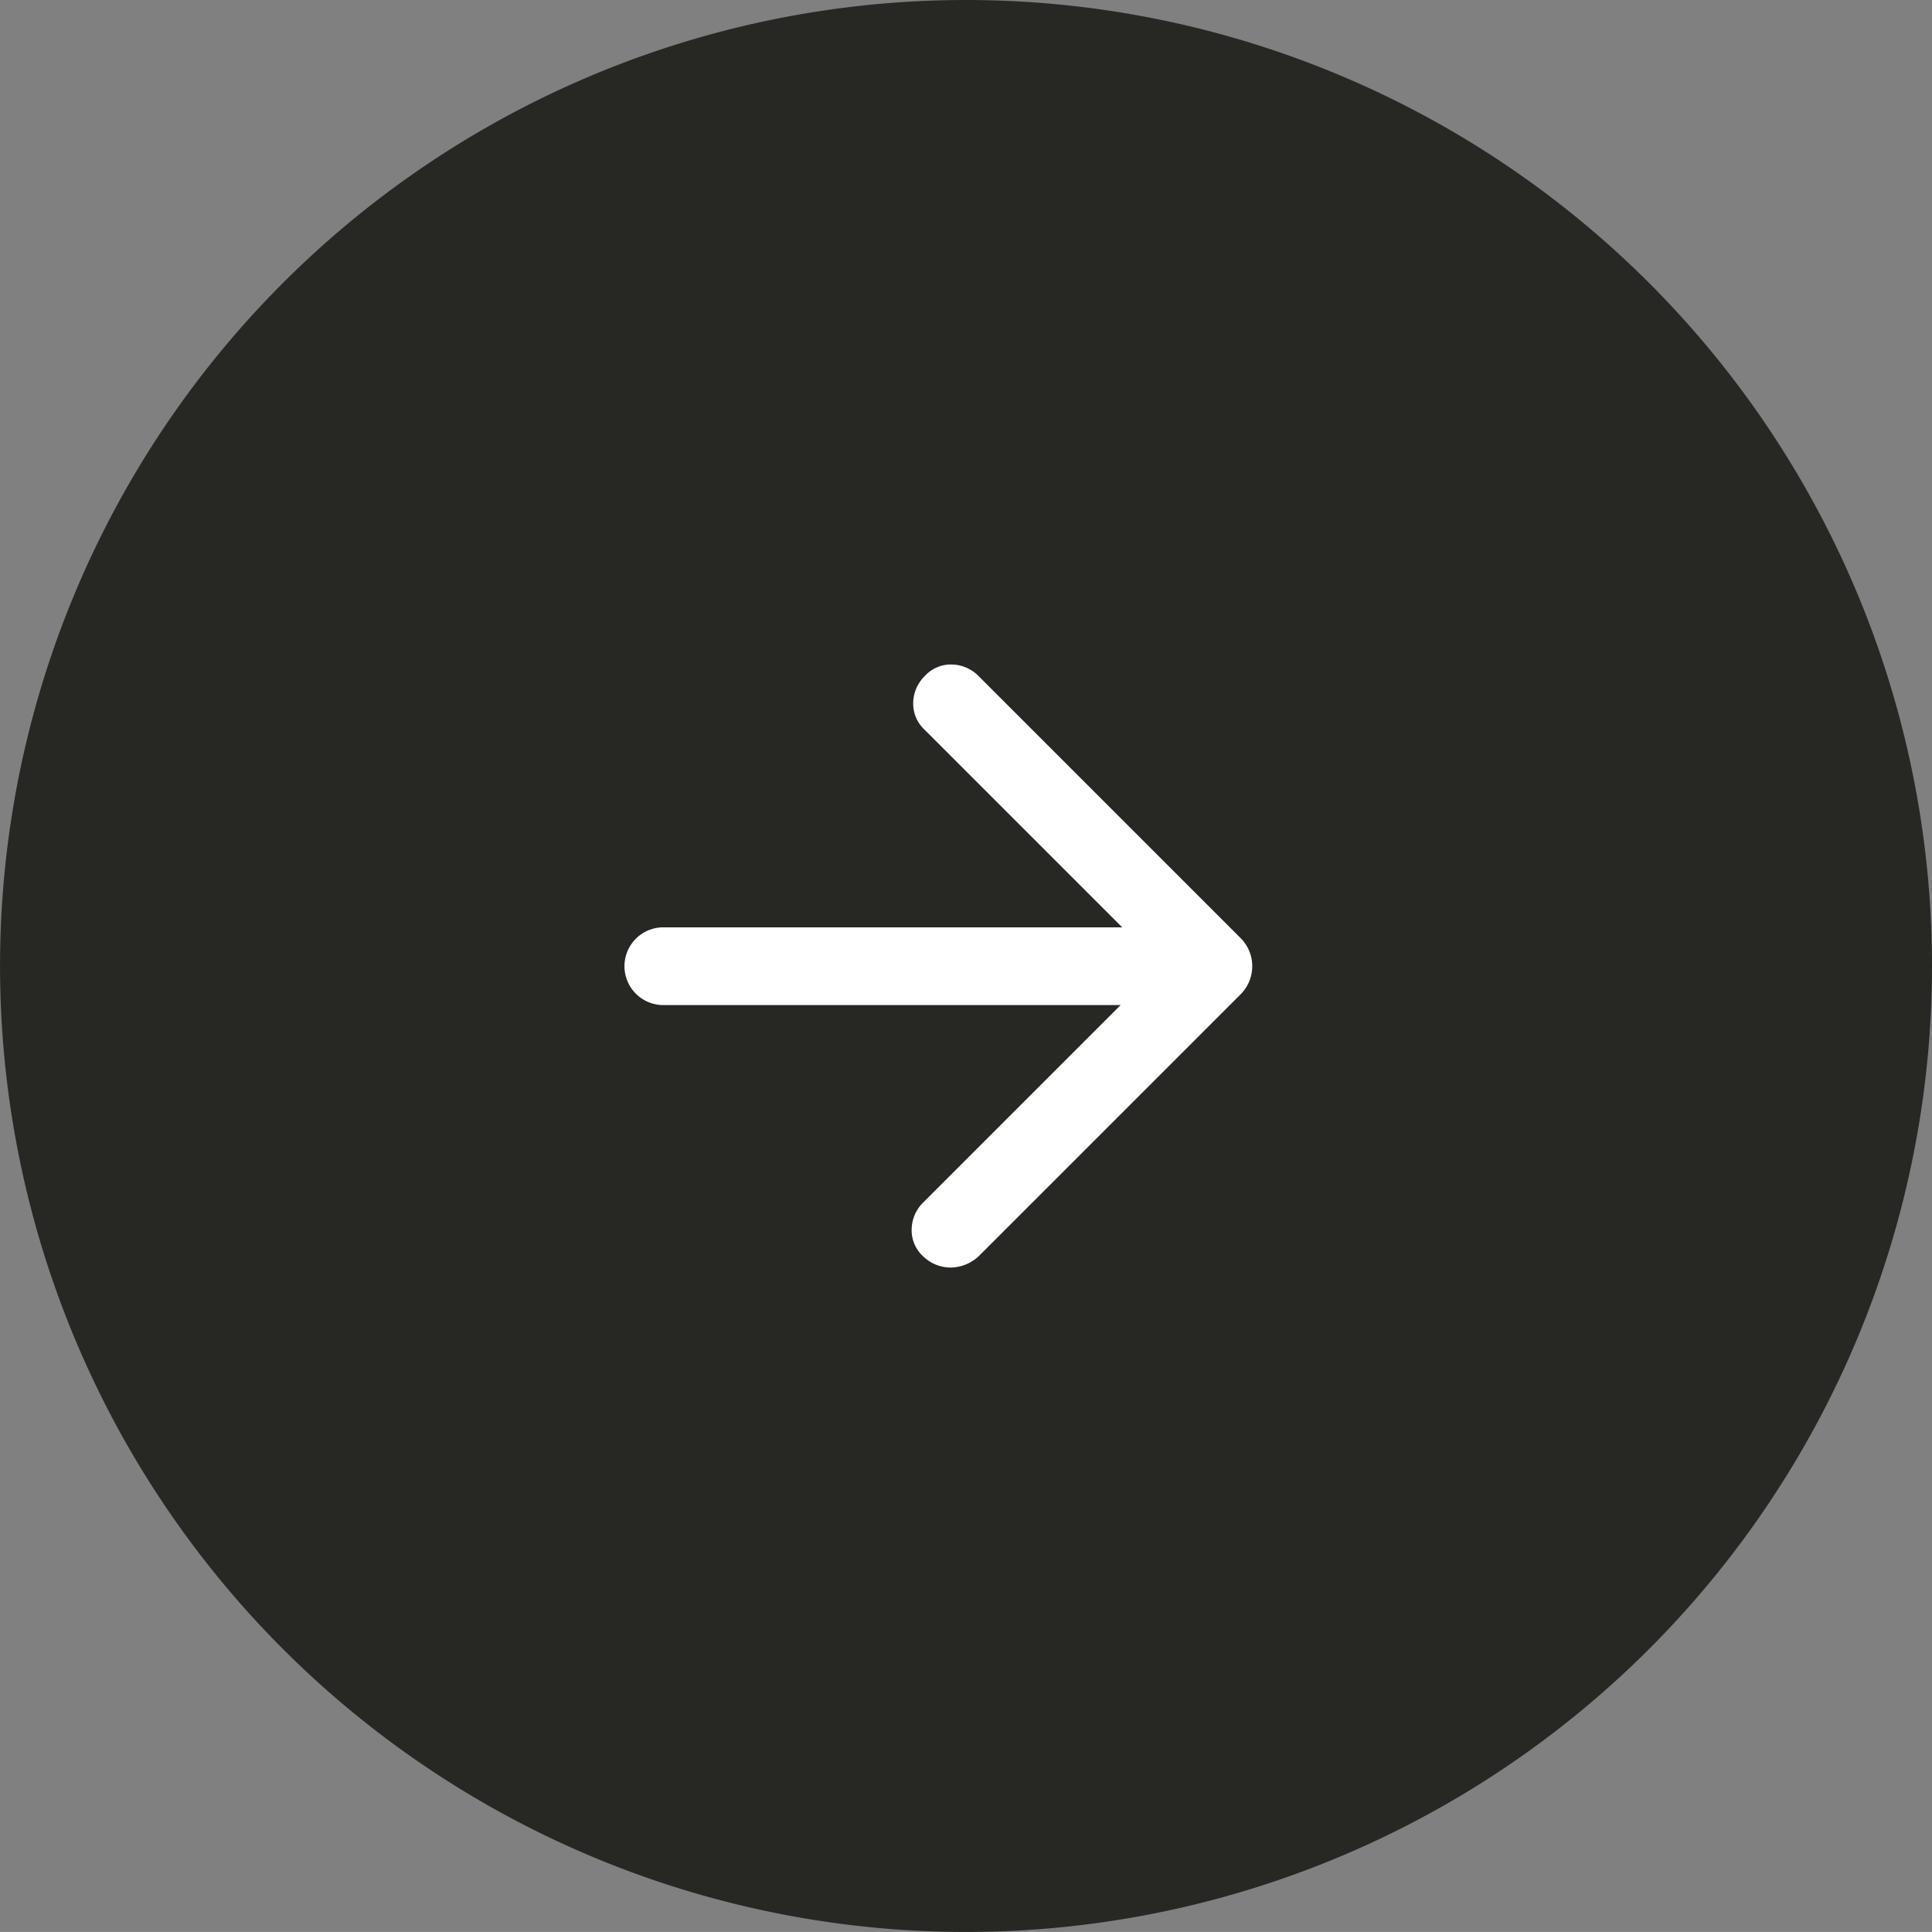
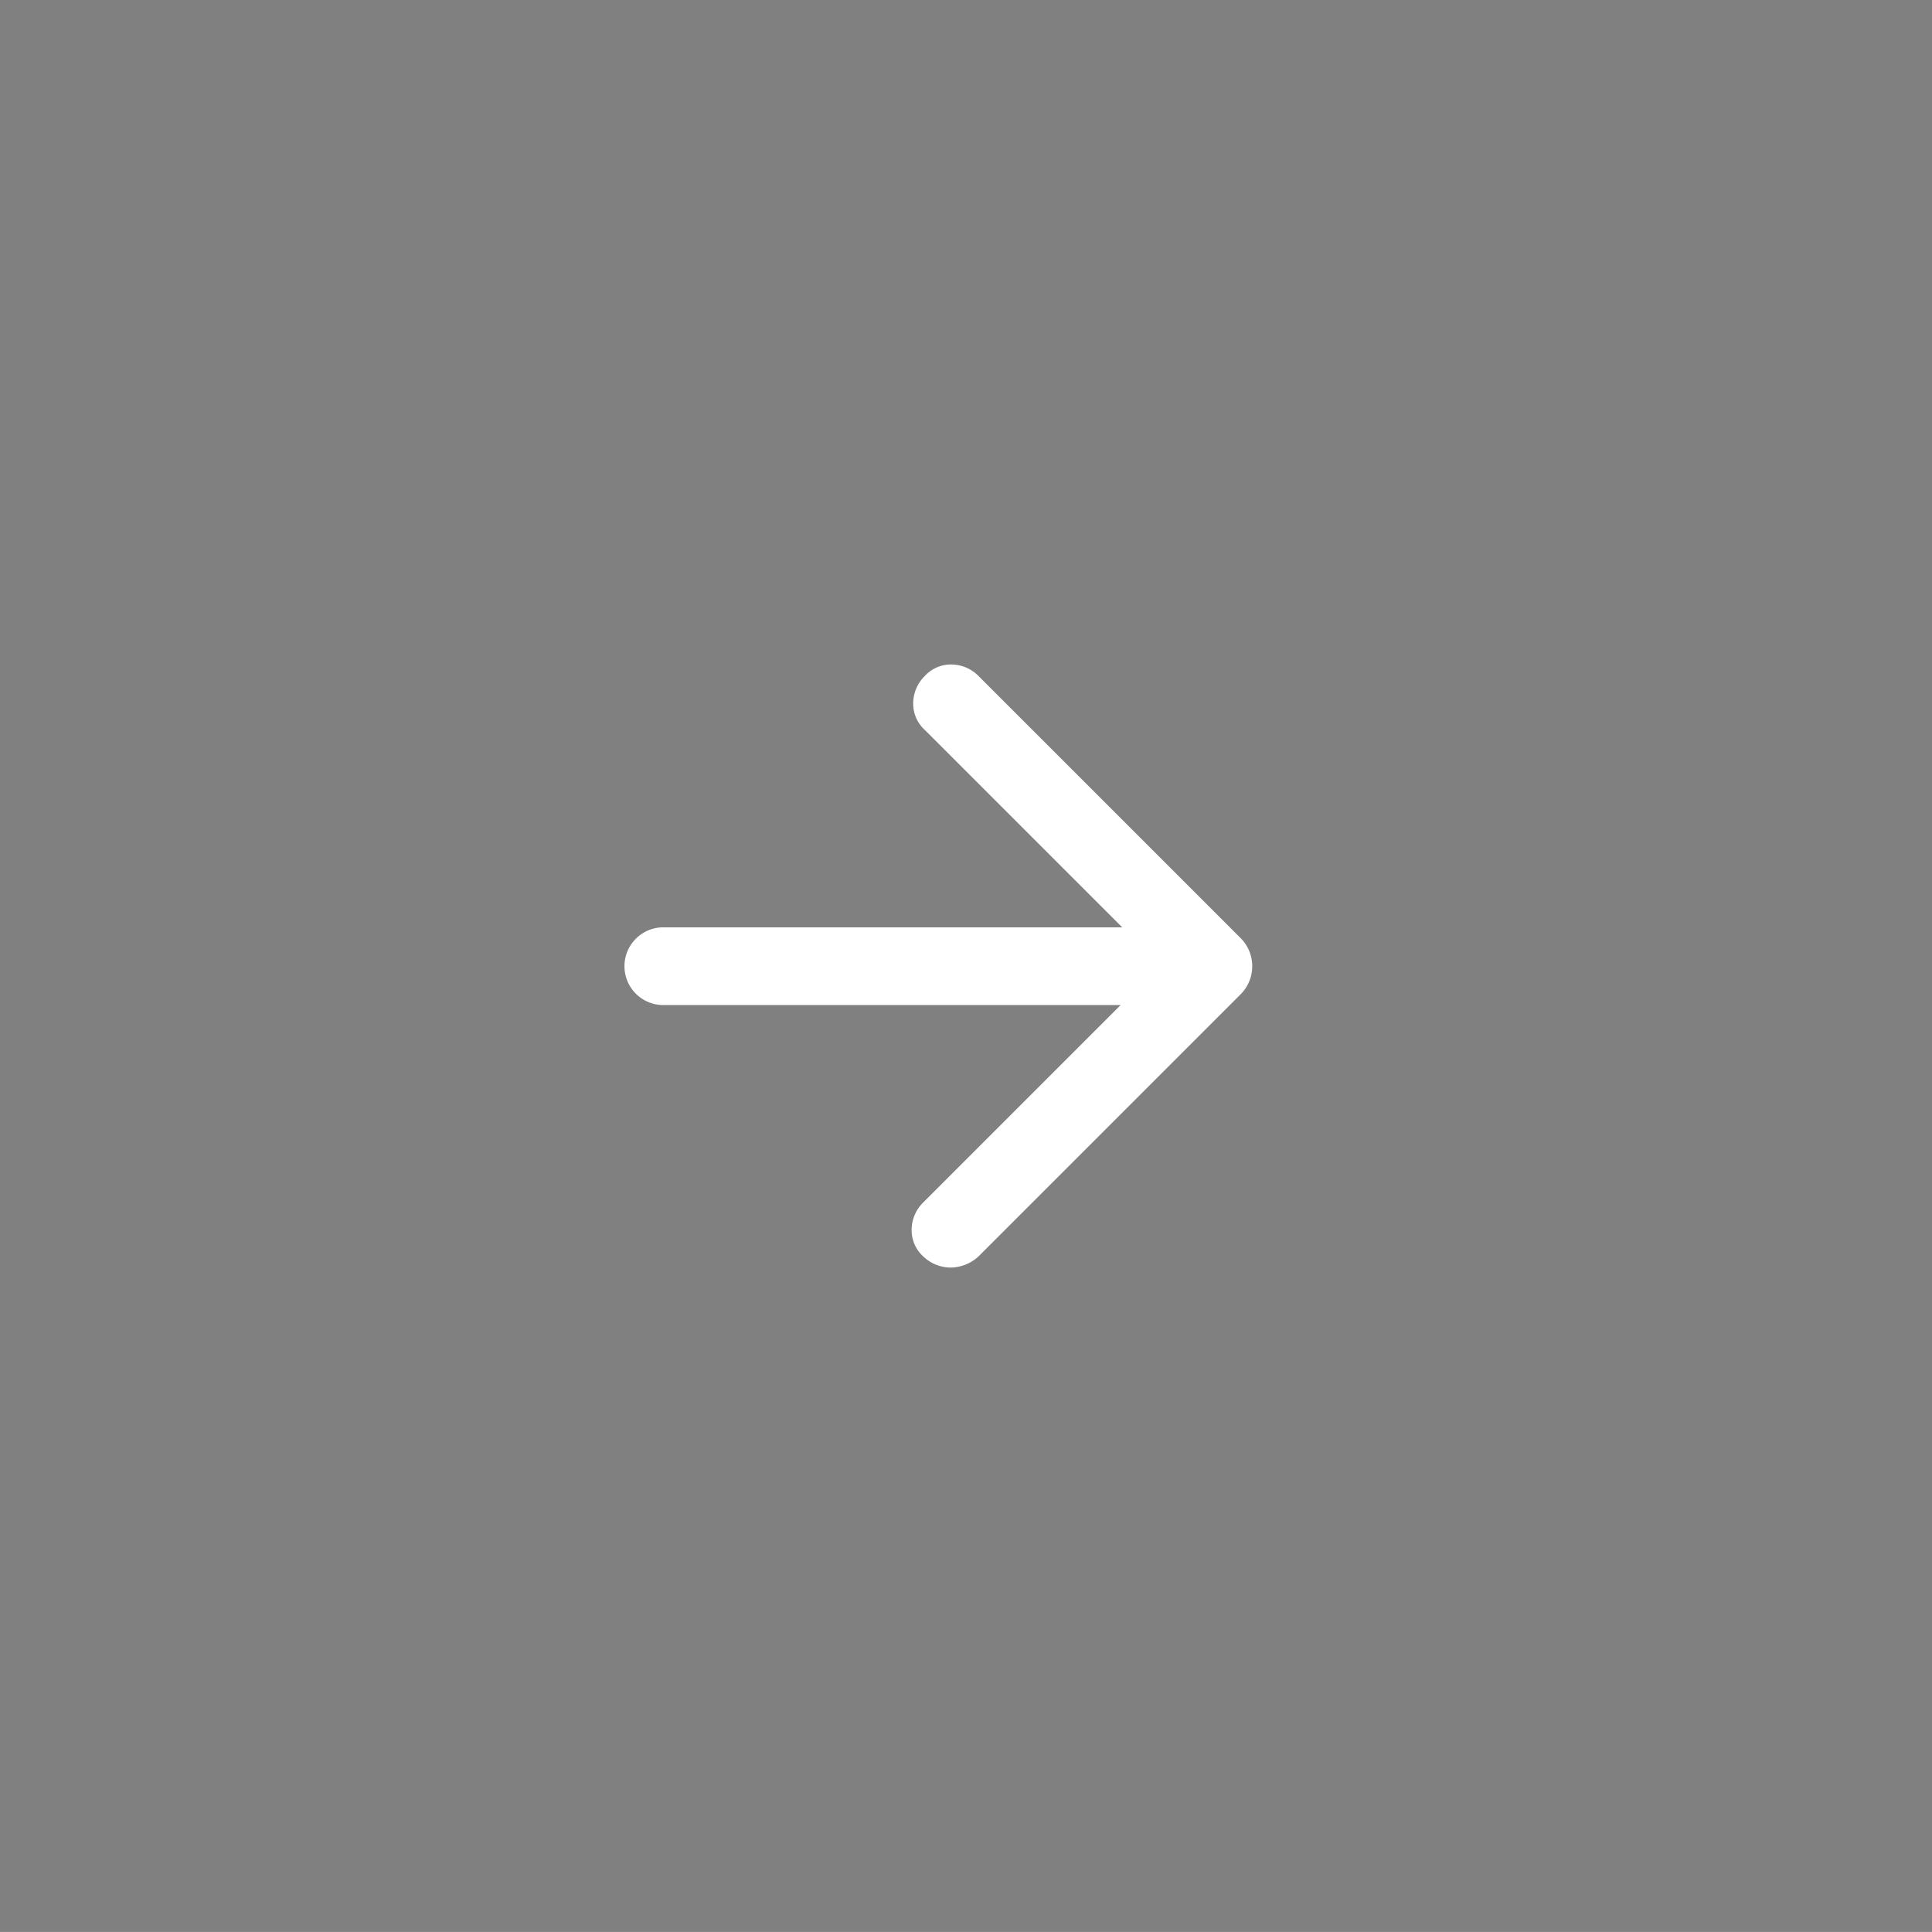
<svg xmlns="http://www.w3.org/2000/svg" width="47.611" height="47.61" viewBox="0 0 47.611 47.61">
  <rect x="0" y="0" width="47.611" height="47.61" fill="#808080" stroke="none" />
  <g id="Group_31297" data-name="Group 31297" transform="translate(-621.889 -2468.195)">
-     <path id="Path_9234" data-name="Path 9234" d="M48.361,24.555A23.805,23.805,0,1,1,24.556.75,23.805,23.805,0,0,1,48.361,24.555Z" transform="translate(621.139 2467.445)" fill="#272724" />
    <path id="Path_9233" data-name="Path 9233" d="M26.156,33.291a.981.981,0,0,1-.683-.276.871.871,0,0,1-.284-.633.951.951,0,0,1,.284-.694l4.866-4.866h-11.3a.958.958,0,0,1,0-1.915H30.378l-4.866-4.866a.874.874,0,0,1-.285-.634.95.95,0,0,1,.285-.693.872.872,0,0,1,.649-.285.951.951,0,0,1,.677.285l6.469,6.469a.981.981,0,0,1,0,1.363l-6.47,6.47a1.035,1.035,0,0,1-.682.275" transform="translate(619.166 2466.141)" fill="#fff" />
  </g>
</svg>